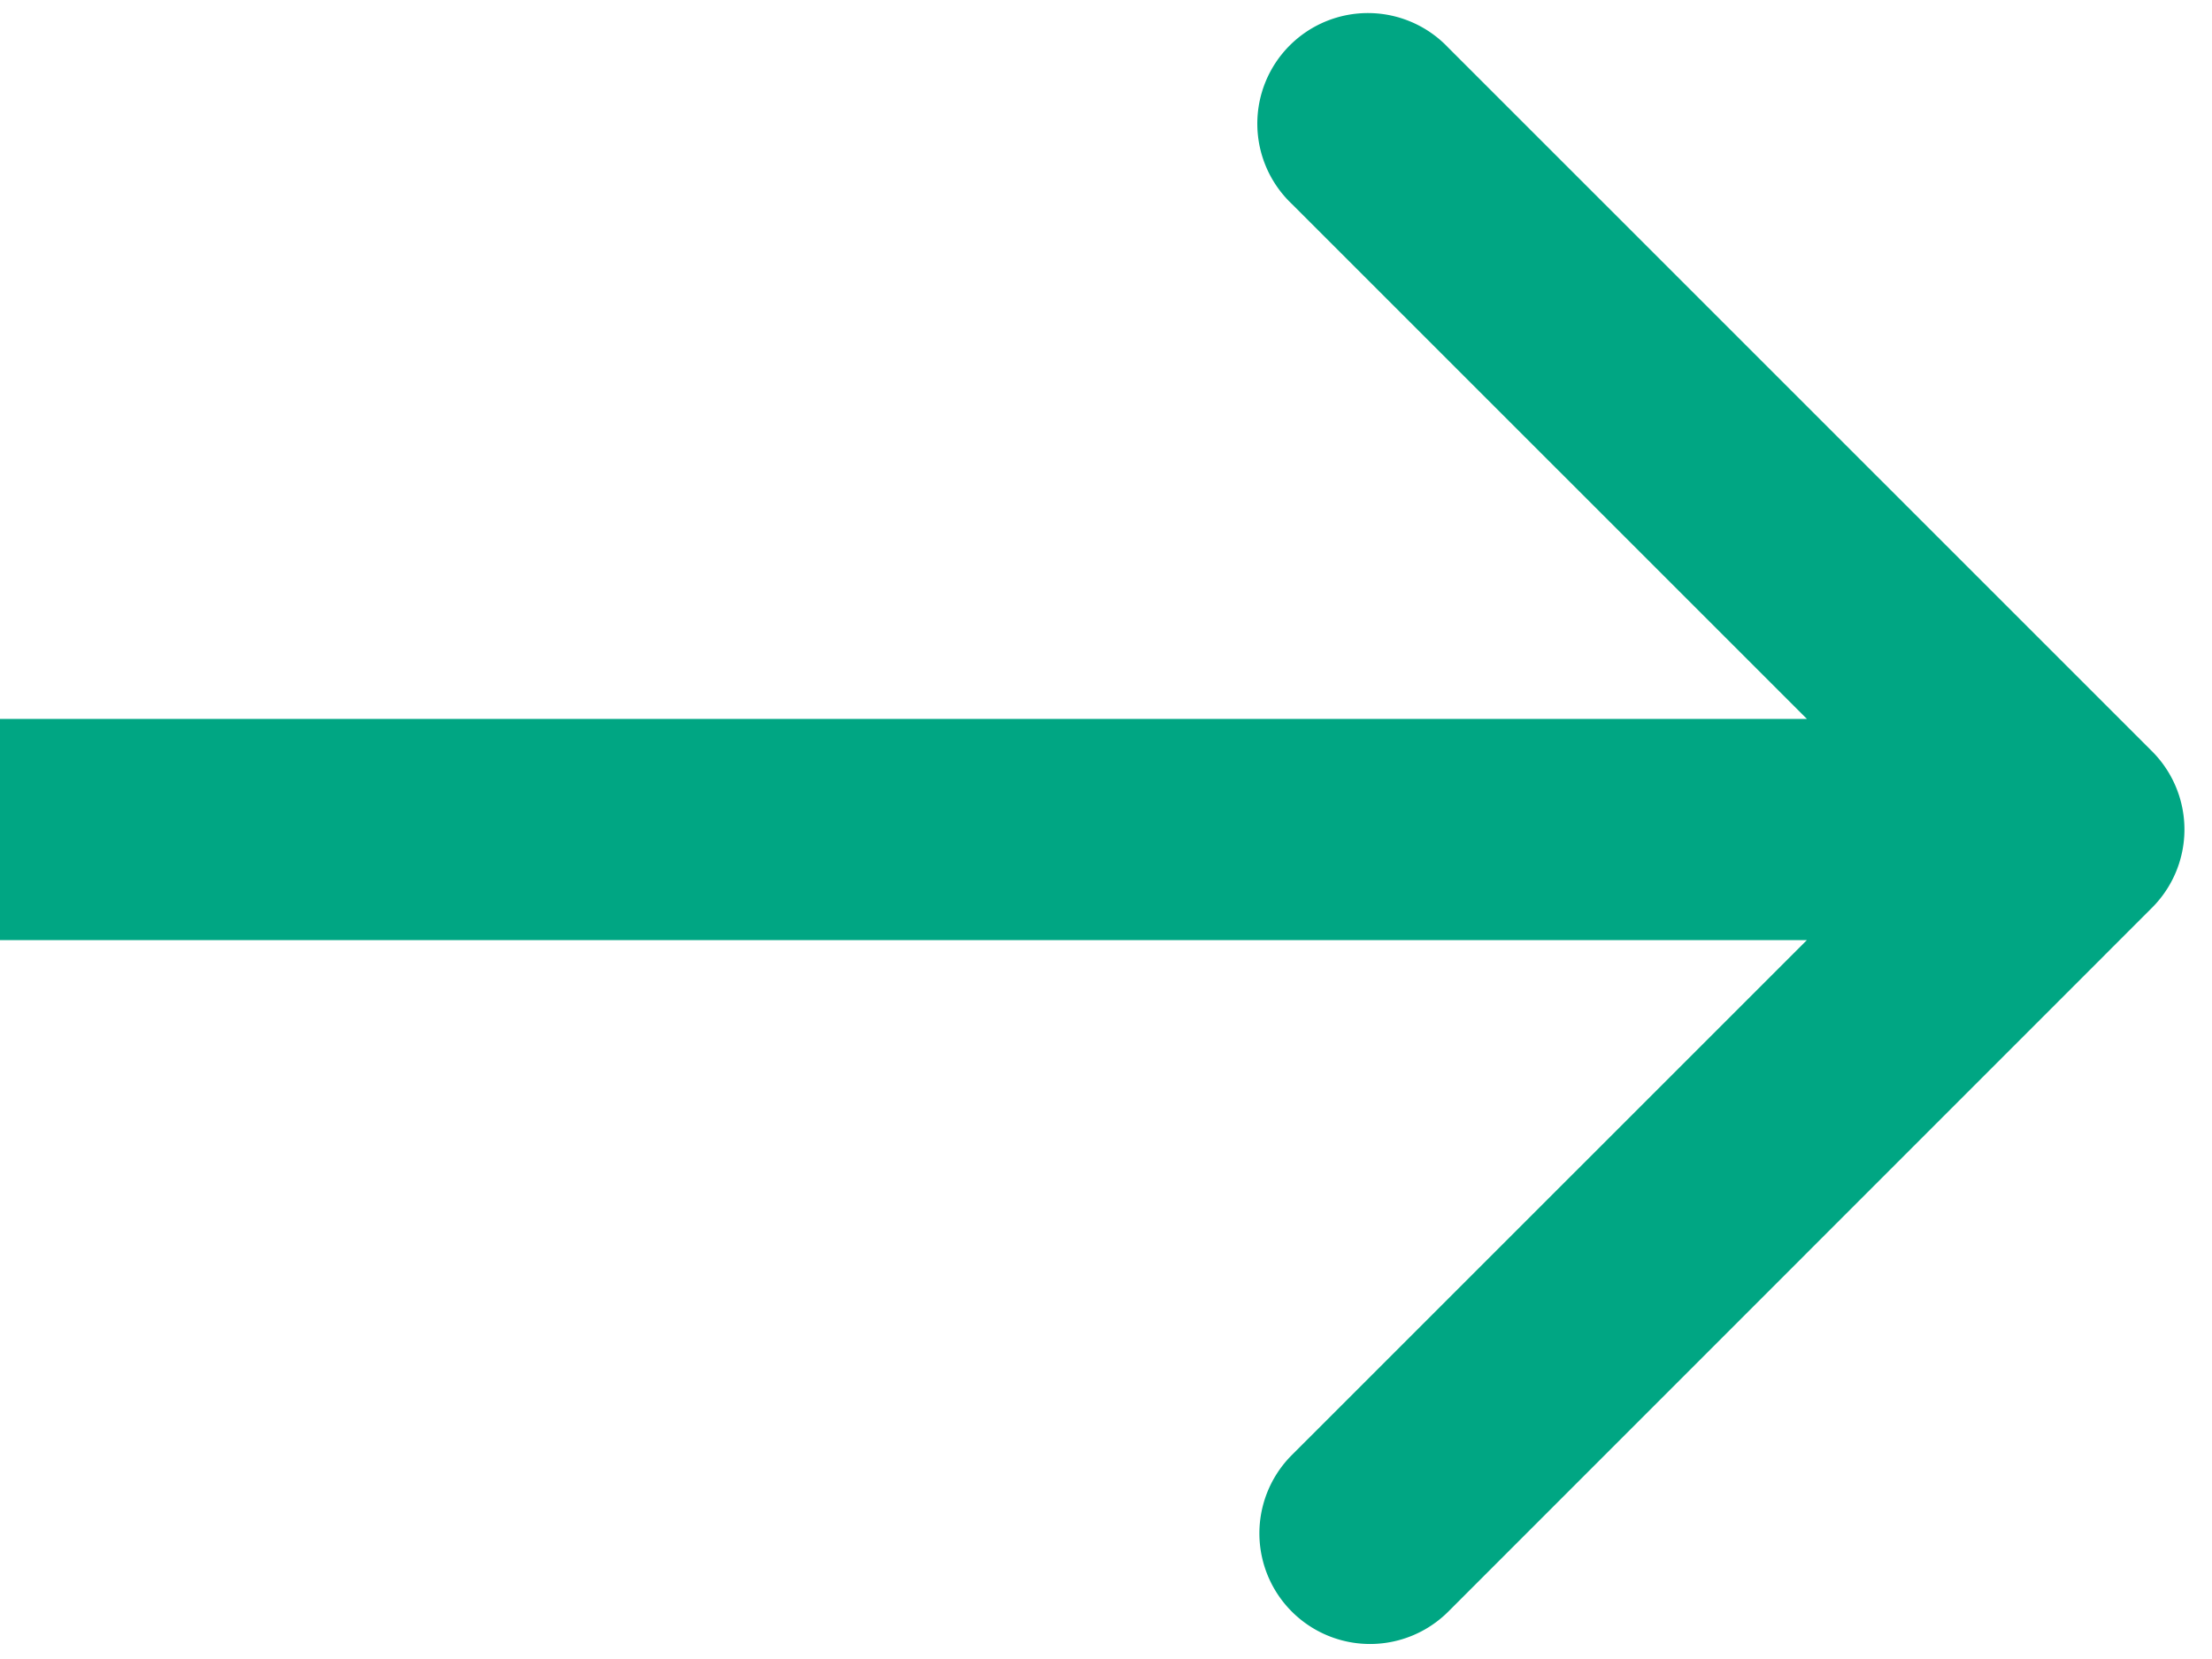
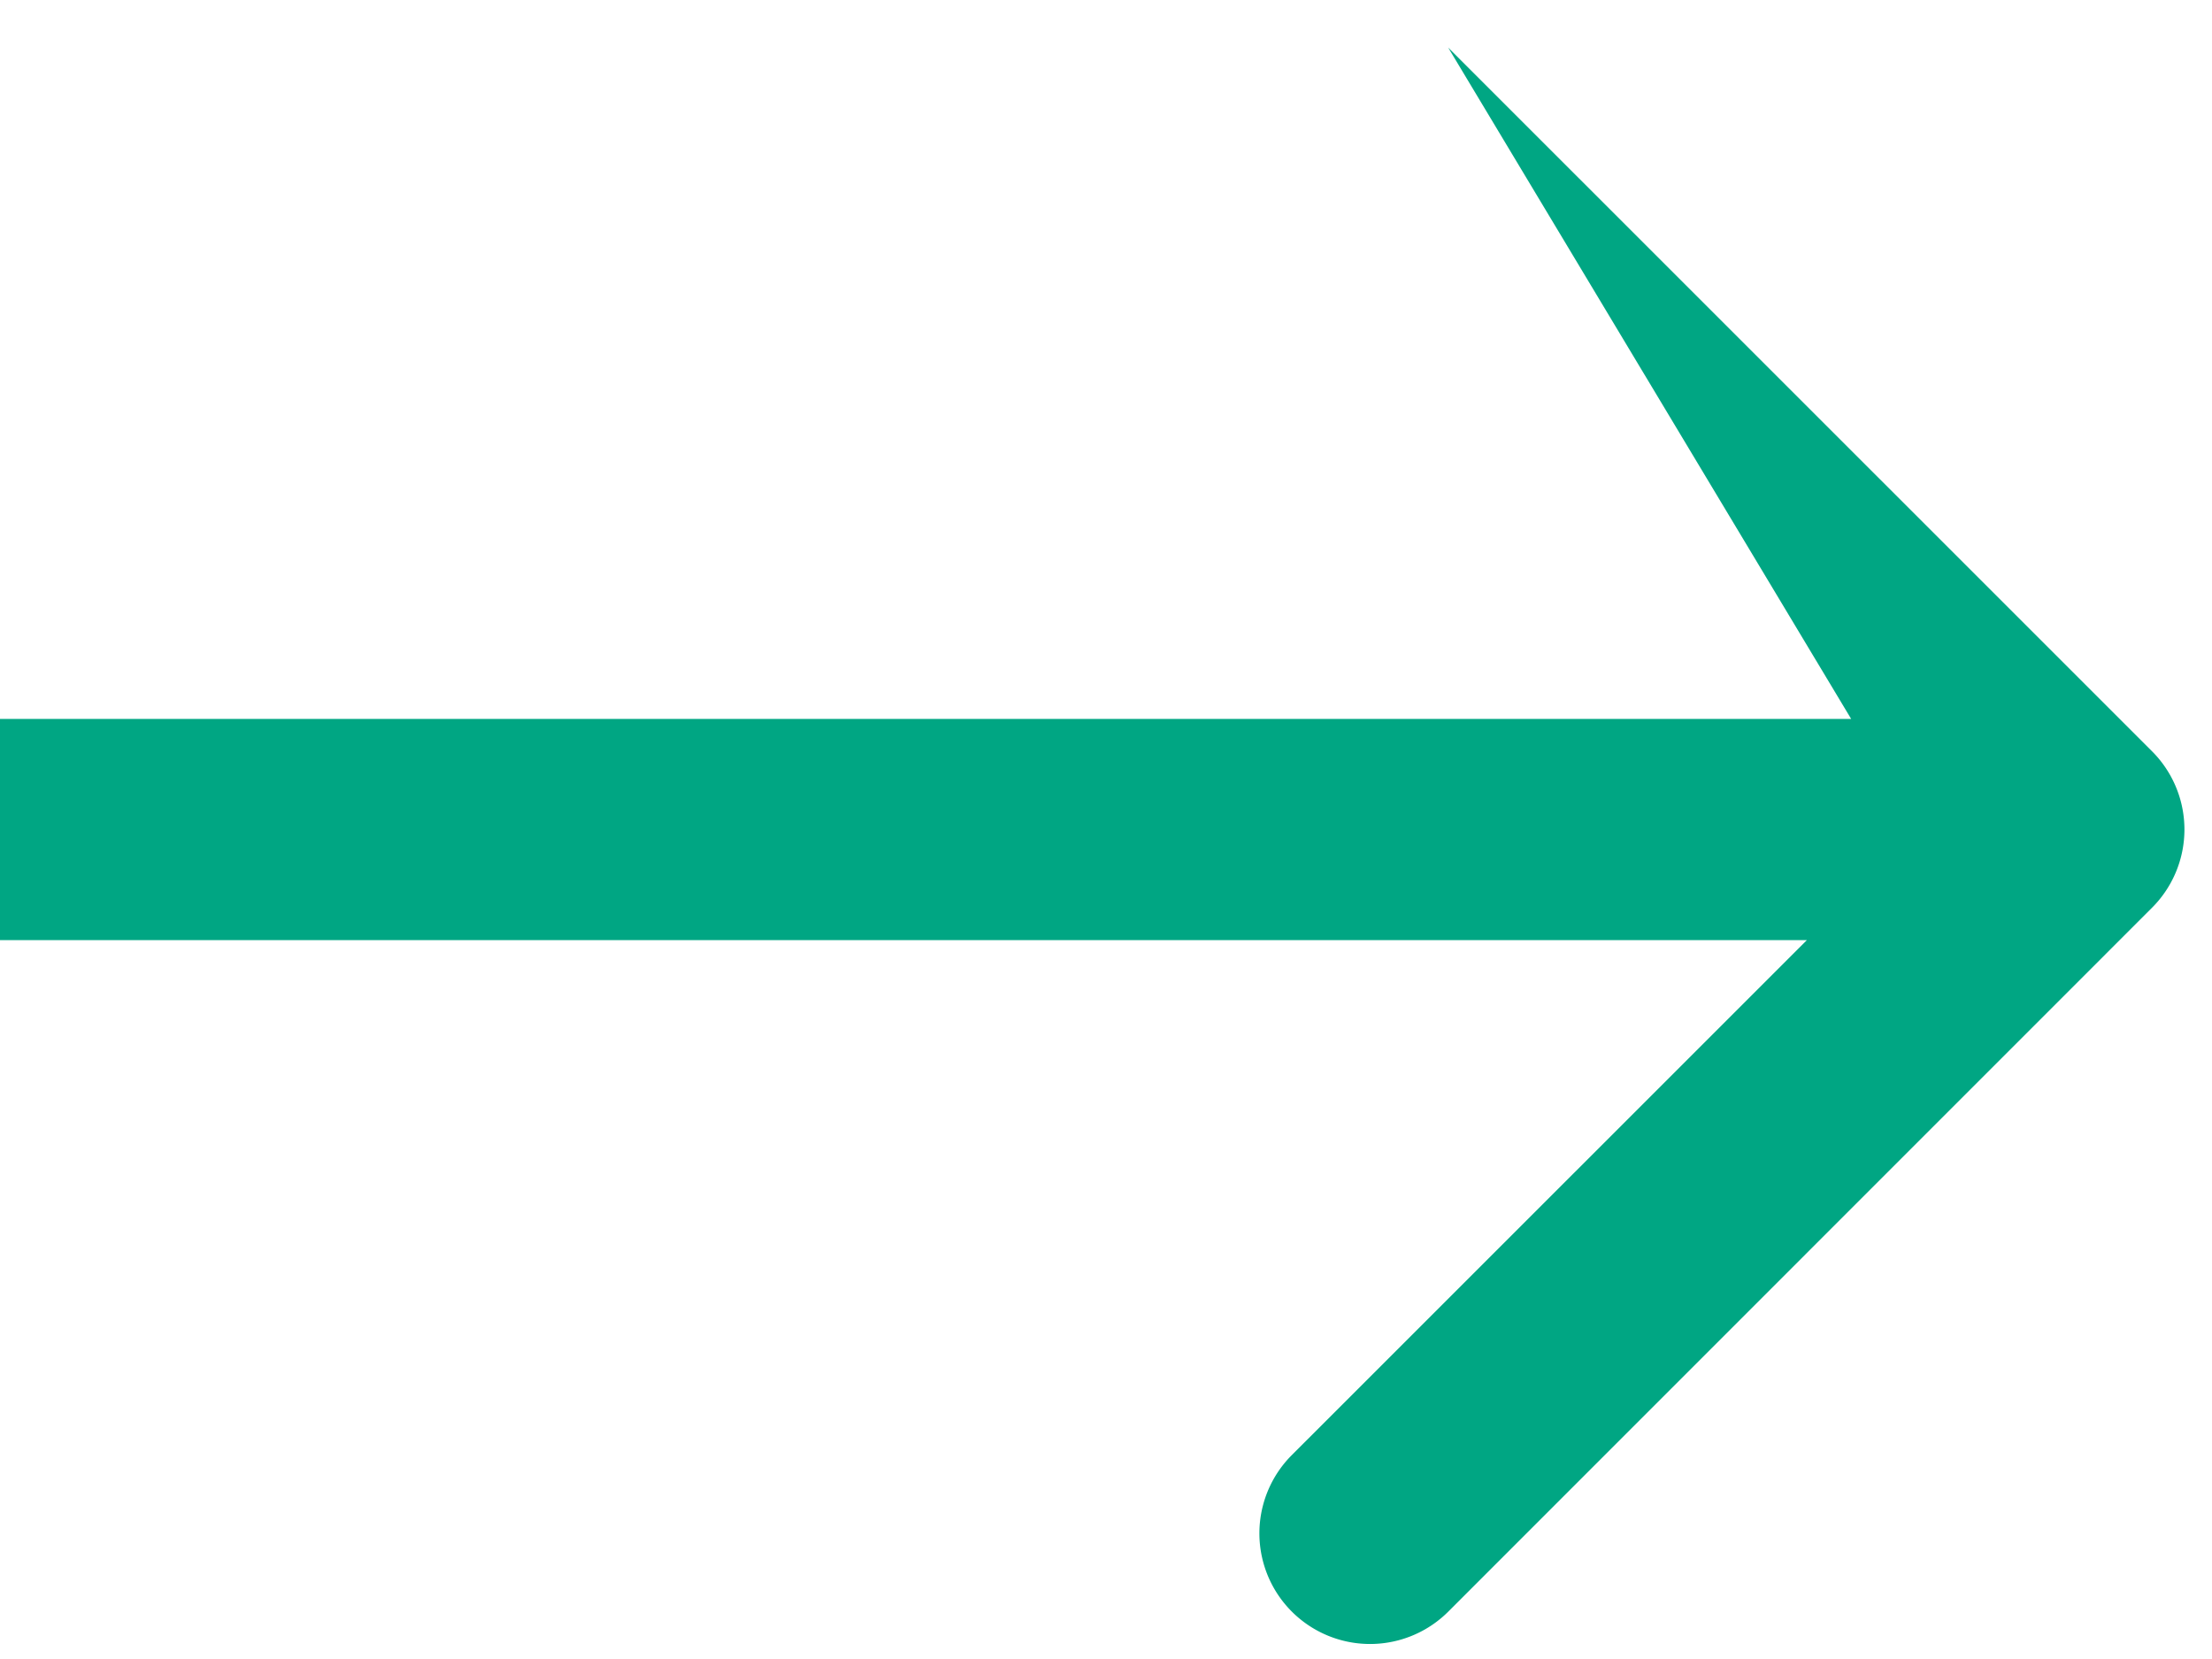
<svg xmlns="http://www.w3.org/2000/svg" width="16" height="12" fill="none">
-   <path d="M15.566 6.566a.8.8 0 000-1.132L10.475.344a.8.8 0 10-1.132 1.13L13.87 6l-4.526 4.525a.8.8 0 001.132 1.132l5.09-5.091zM0 6.8h15V5.2H0v1.6z" fill="#00a683" />
+   <path d="M15.566 6.566a.8.8 0 000-1.132L10.475.344L13.87 6l-4.526 4.525a.8.8 0 001.132 1.132l5.09-5.091zM0 6.8h15V5.2H0v1.6z" fill="#00a683" />
</svg>